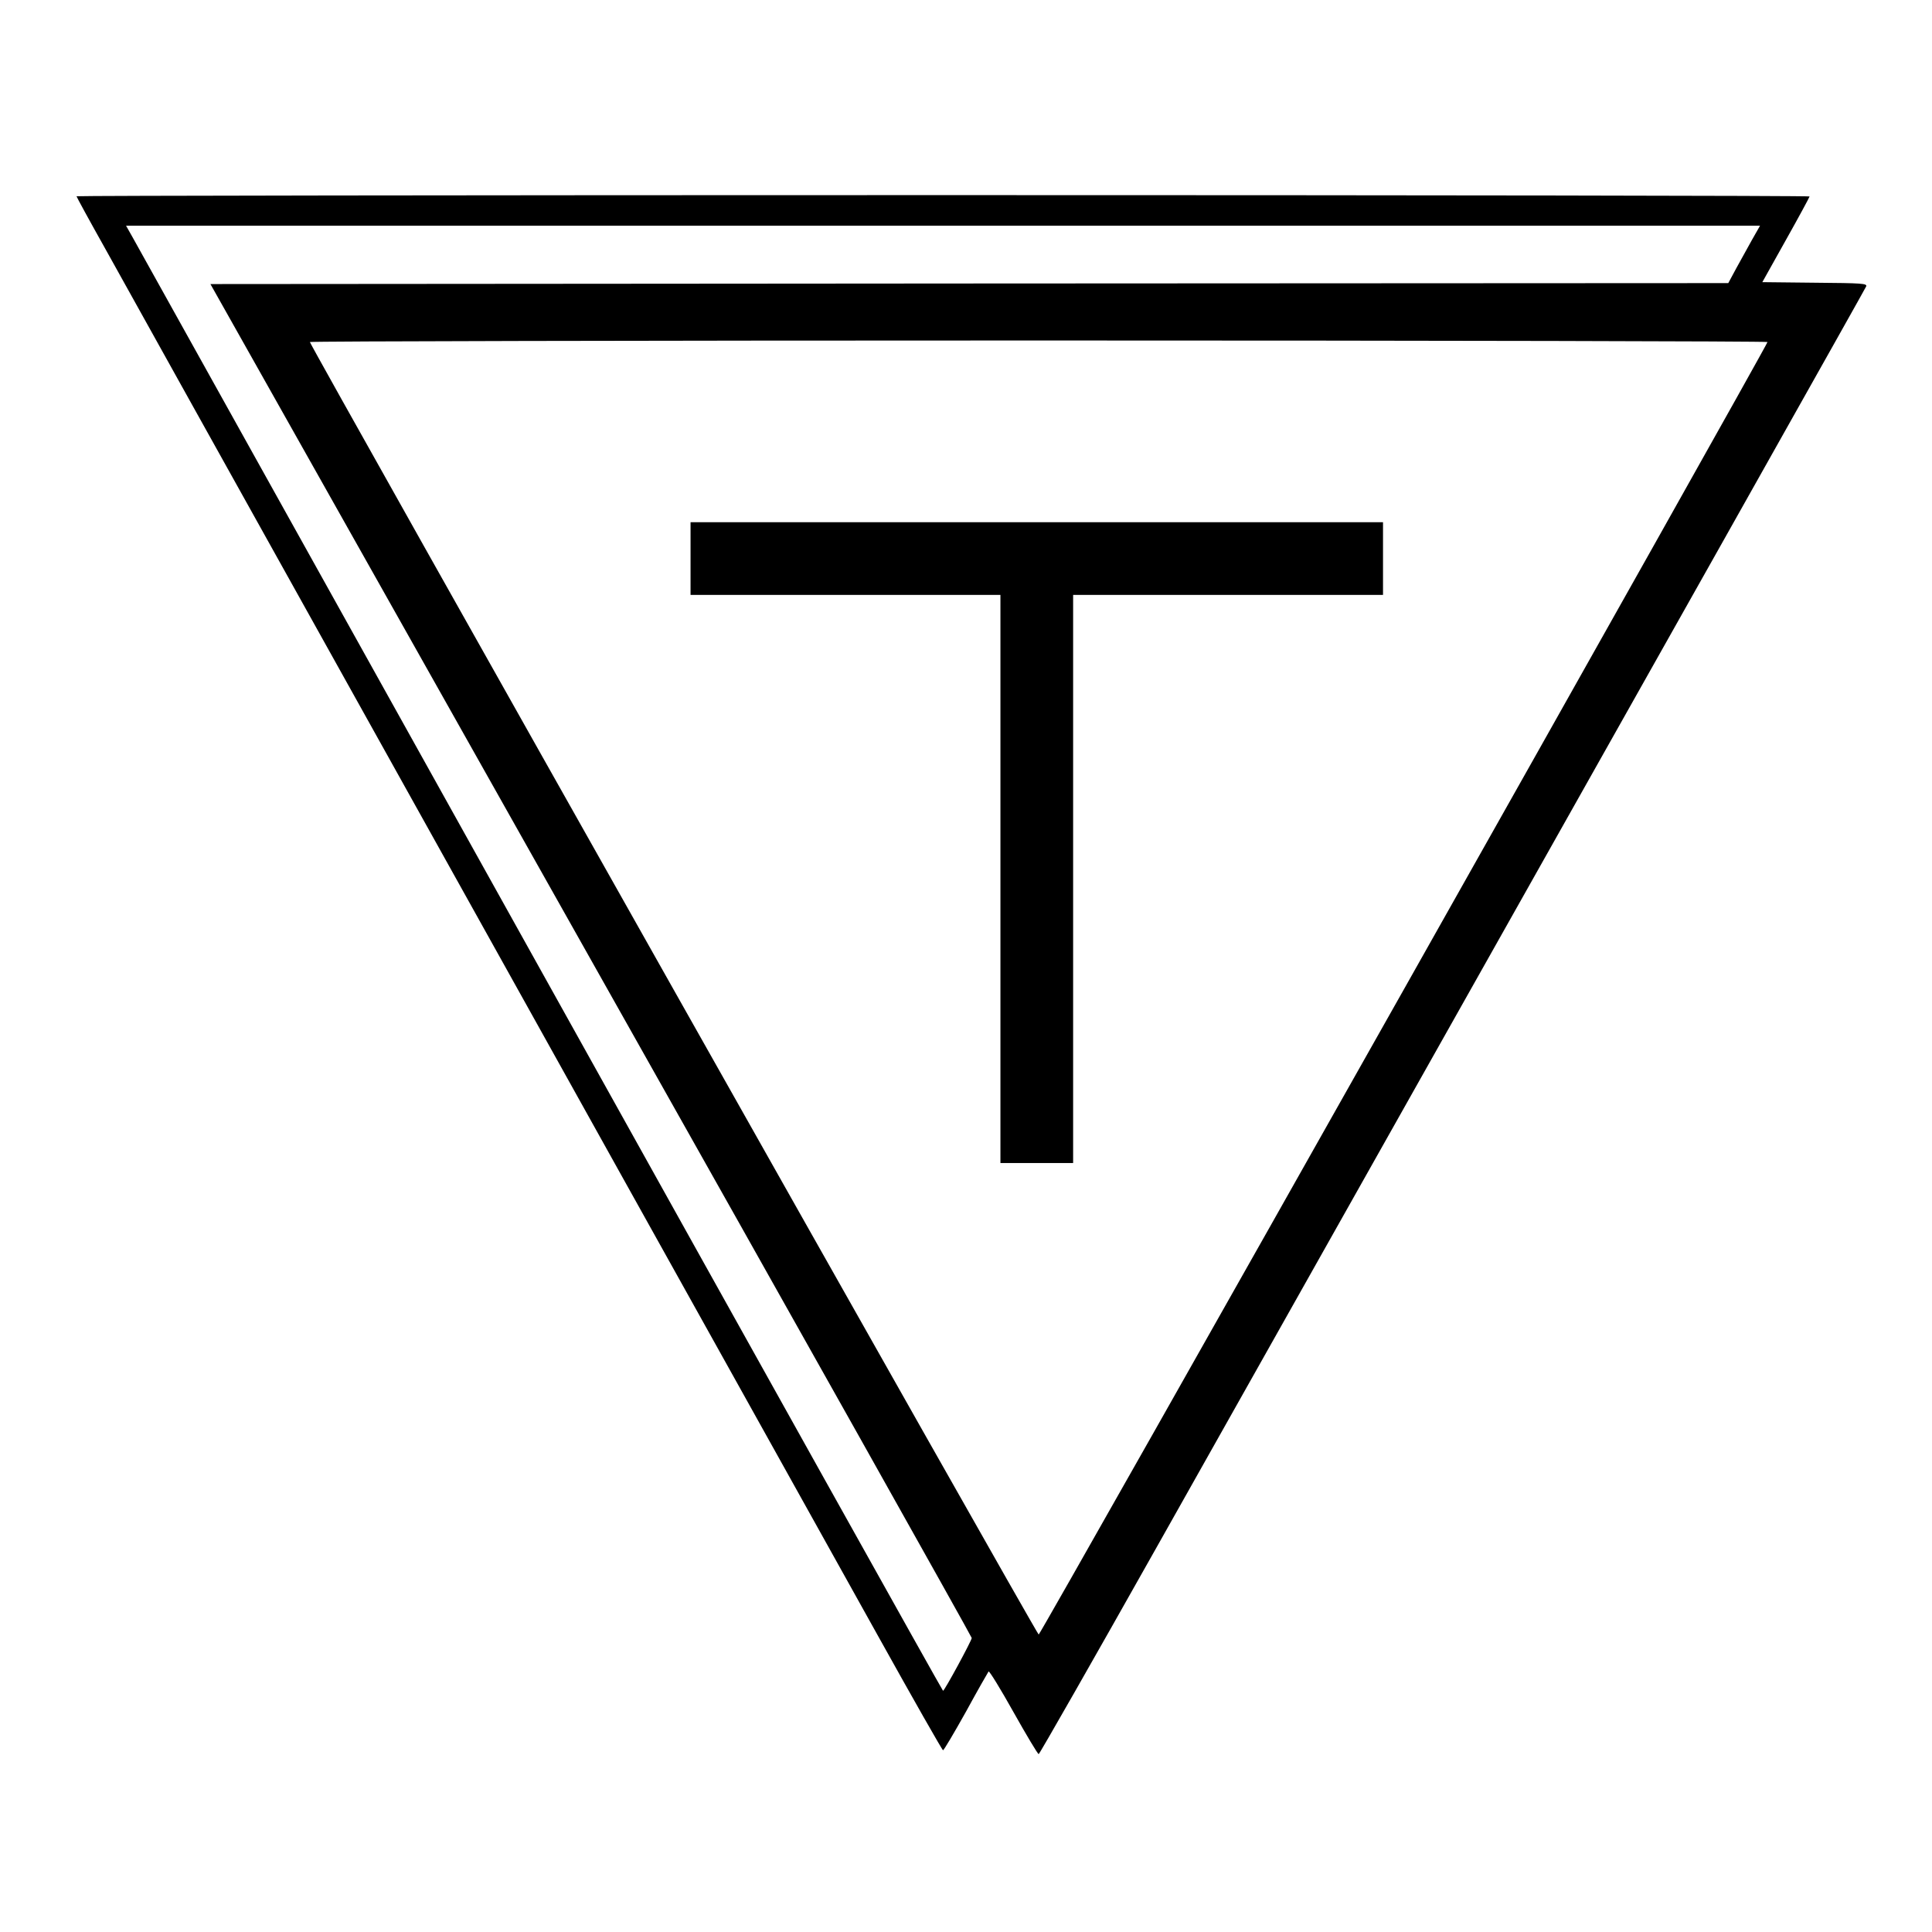
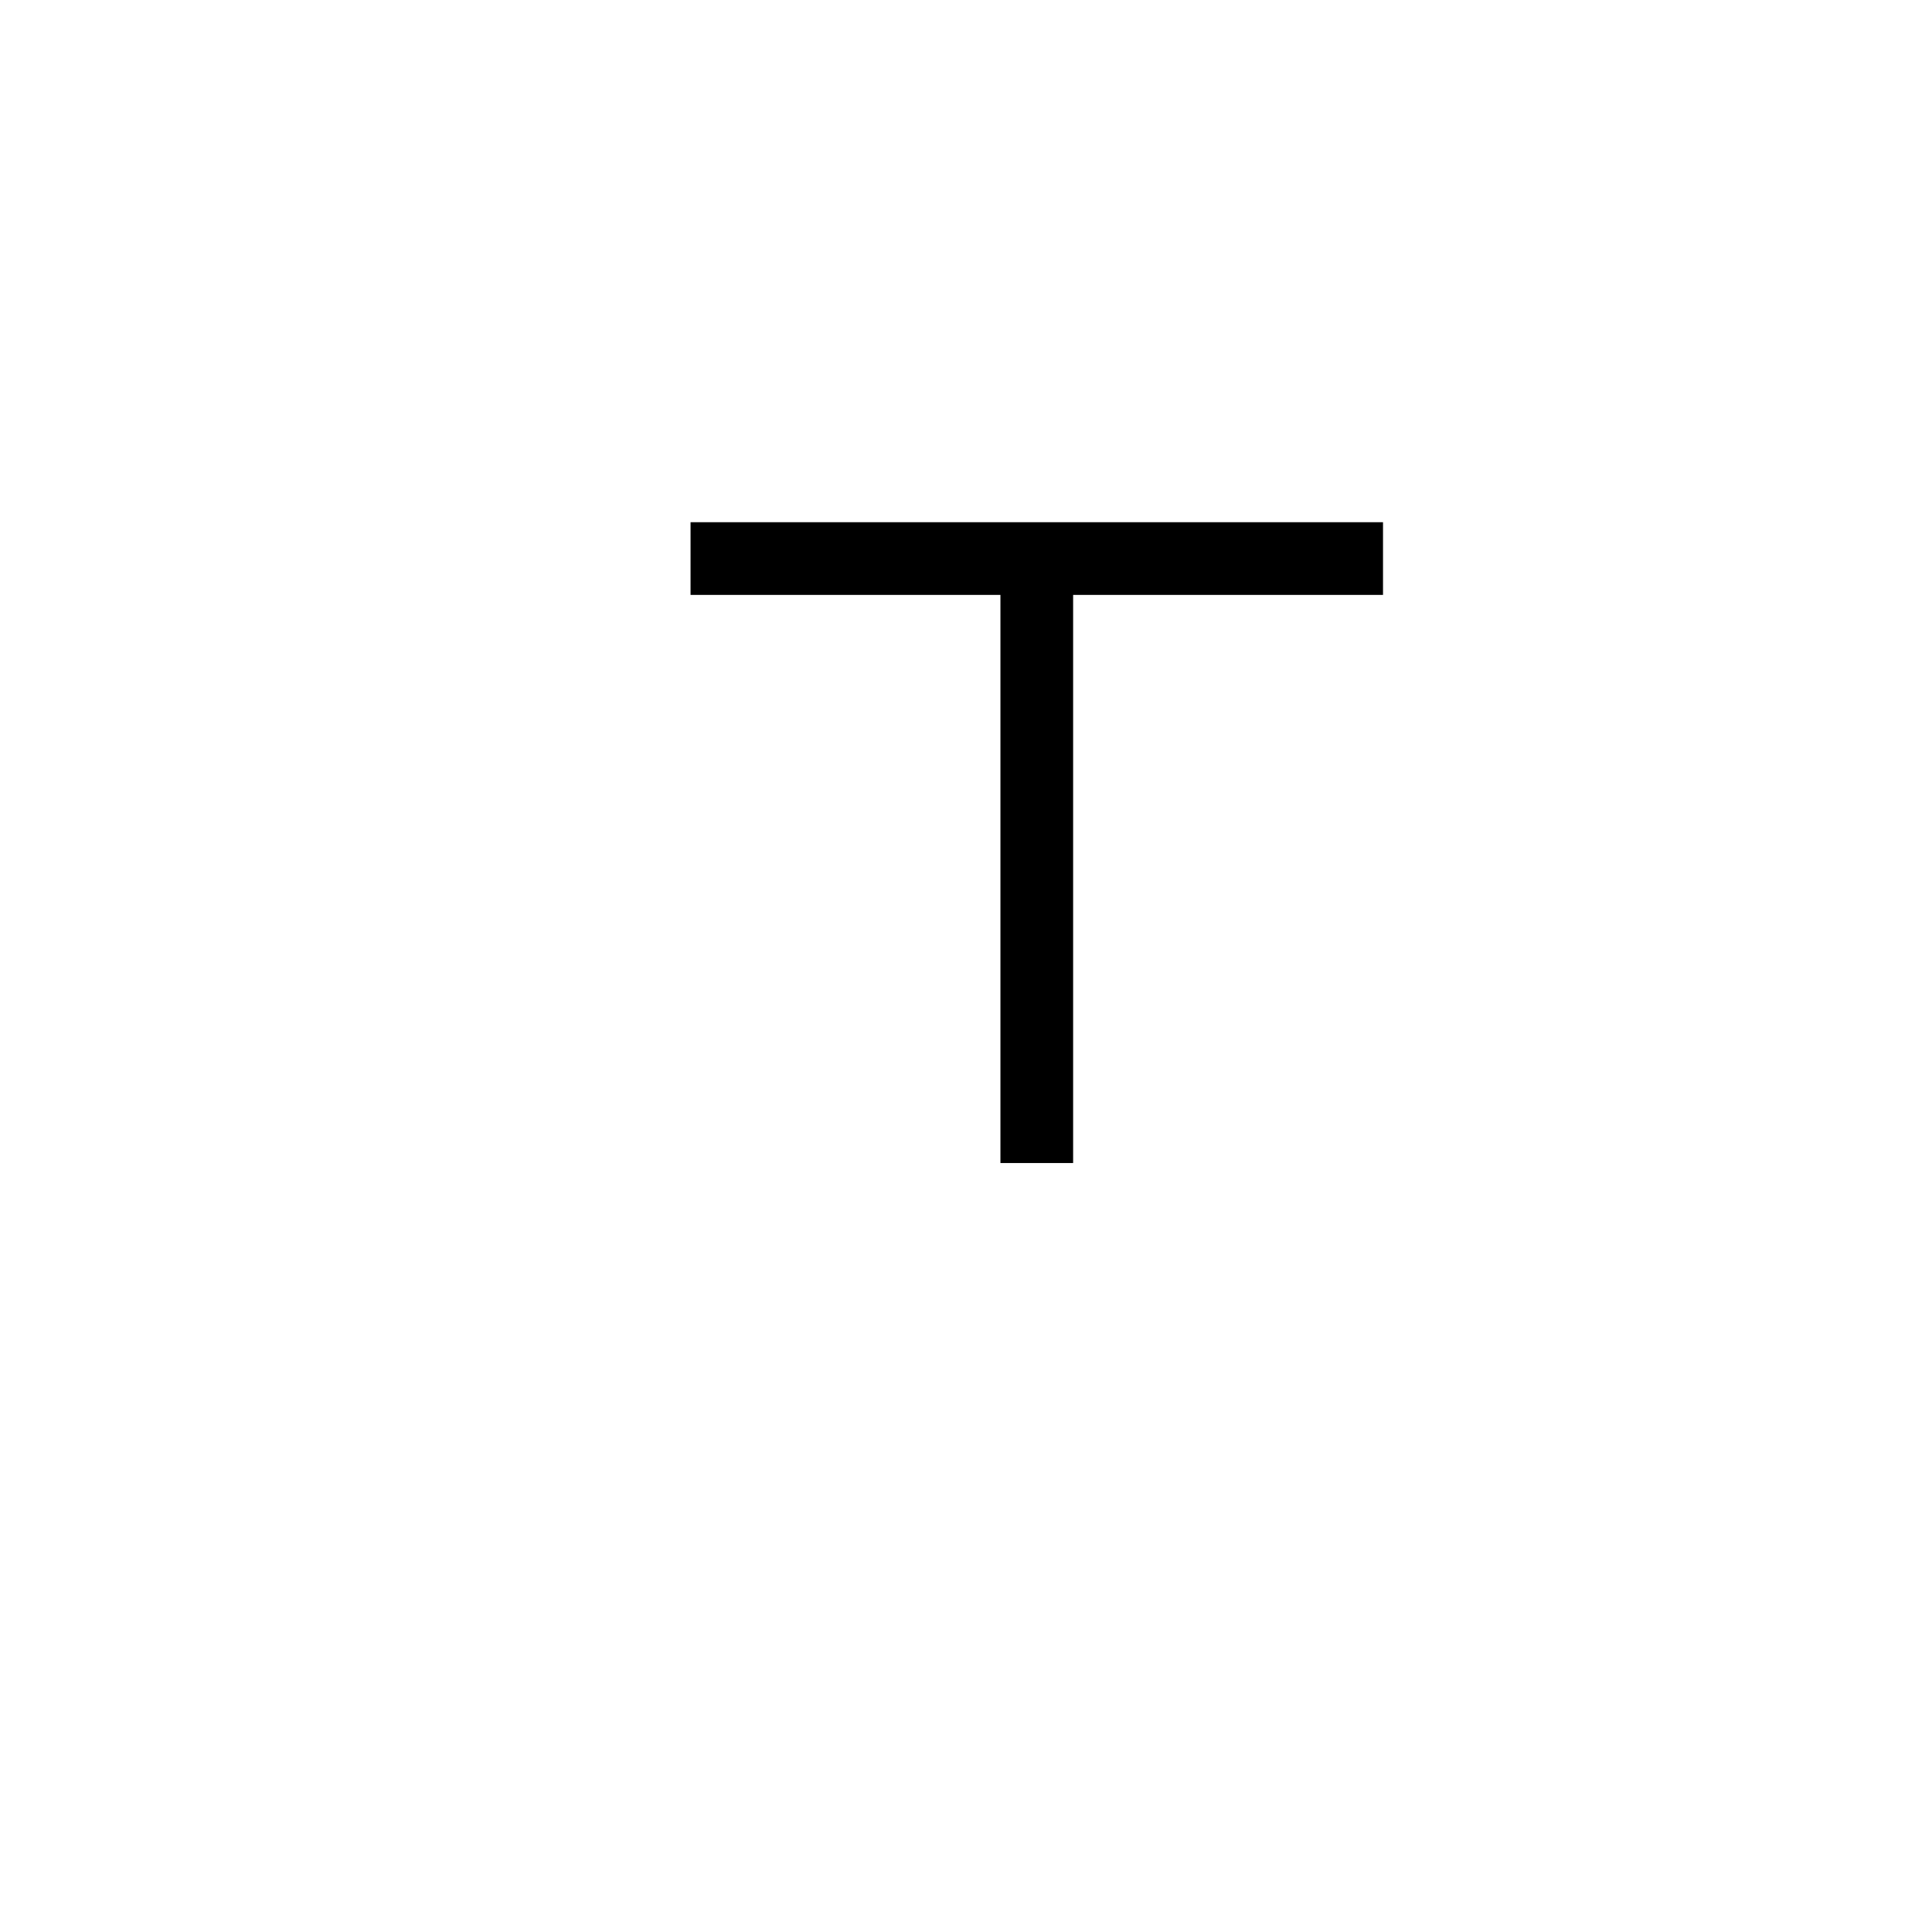
<svg xmlns="http://www.w3.org/2000/svg" version="1.0" width="1010pt" height="1010pt" viewBox="0 0 1010 1010" preserveAspectRatio="xMidYMid meet">
  <g transform="translate(0,1010) scale(0.1,-0.1)" fill="#000000" stroke="none">
-     <path d="M400 9074 c0 -3 67 -126 149 -272 81 -147 687 -1234 1346 -2417 659 -1182 1284 -2305 1390 -2495 215 -385 800 -1436 1305 -2342 183 -329 336 -598 340 -598 4 0 58 91 120 202 61 112 115 206 118 210 4 4 63 -92 130 -212 68 -121 127 -220 132 -220 4 0 282 487 617 1082 2966 5267 3703 6577 3709 6591 5 15 -19 17 -268 19 l-275 3 123 220 c68 121 123 223 124 228 0 4 -2038 7 -4530 7 -2491 0 -4530 -3 -4530 -6z m8760 -226 c-22 -40 -60 -108 -83 -150 l-42 -78 -3967 -2 -3968 -3 1990 -3534 c1095 -1943 1990 -3538 1990 -3544 0 -13 -143 -277 -150 -276 -3 0 -949 1695 -2103 3767 -1154 2072 -2114 3795 -2133 3830 l-35 62 4271 0 4271 0 -41 -72z m80 -536 c0 -17 -3800 -6757 -3810 -6757 -10 0 -3810 6740 -3810 6757 0 4 1714 8 3810 8 2096 0 3810 -4 3810 -8z" />
    <path d="M3610 7180 l0 -190 810 0 810 0 0 -1485 0 -1485 190 0 190 0 0 1485 0 1485 810 0 810 0 0 190 0 190 -1810 0 -1810 0 0 -190z" />
  </g>
</svg>